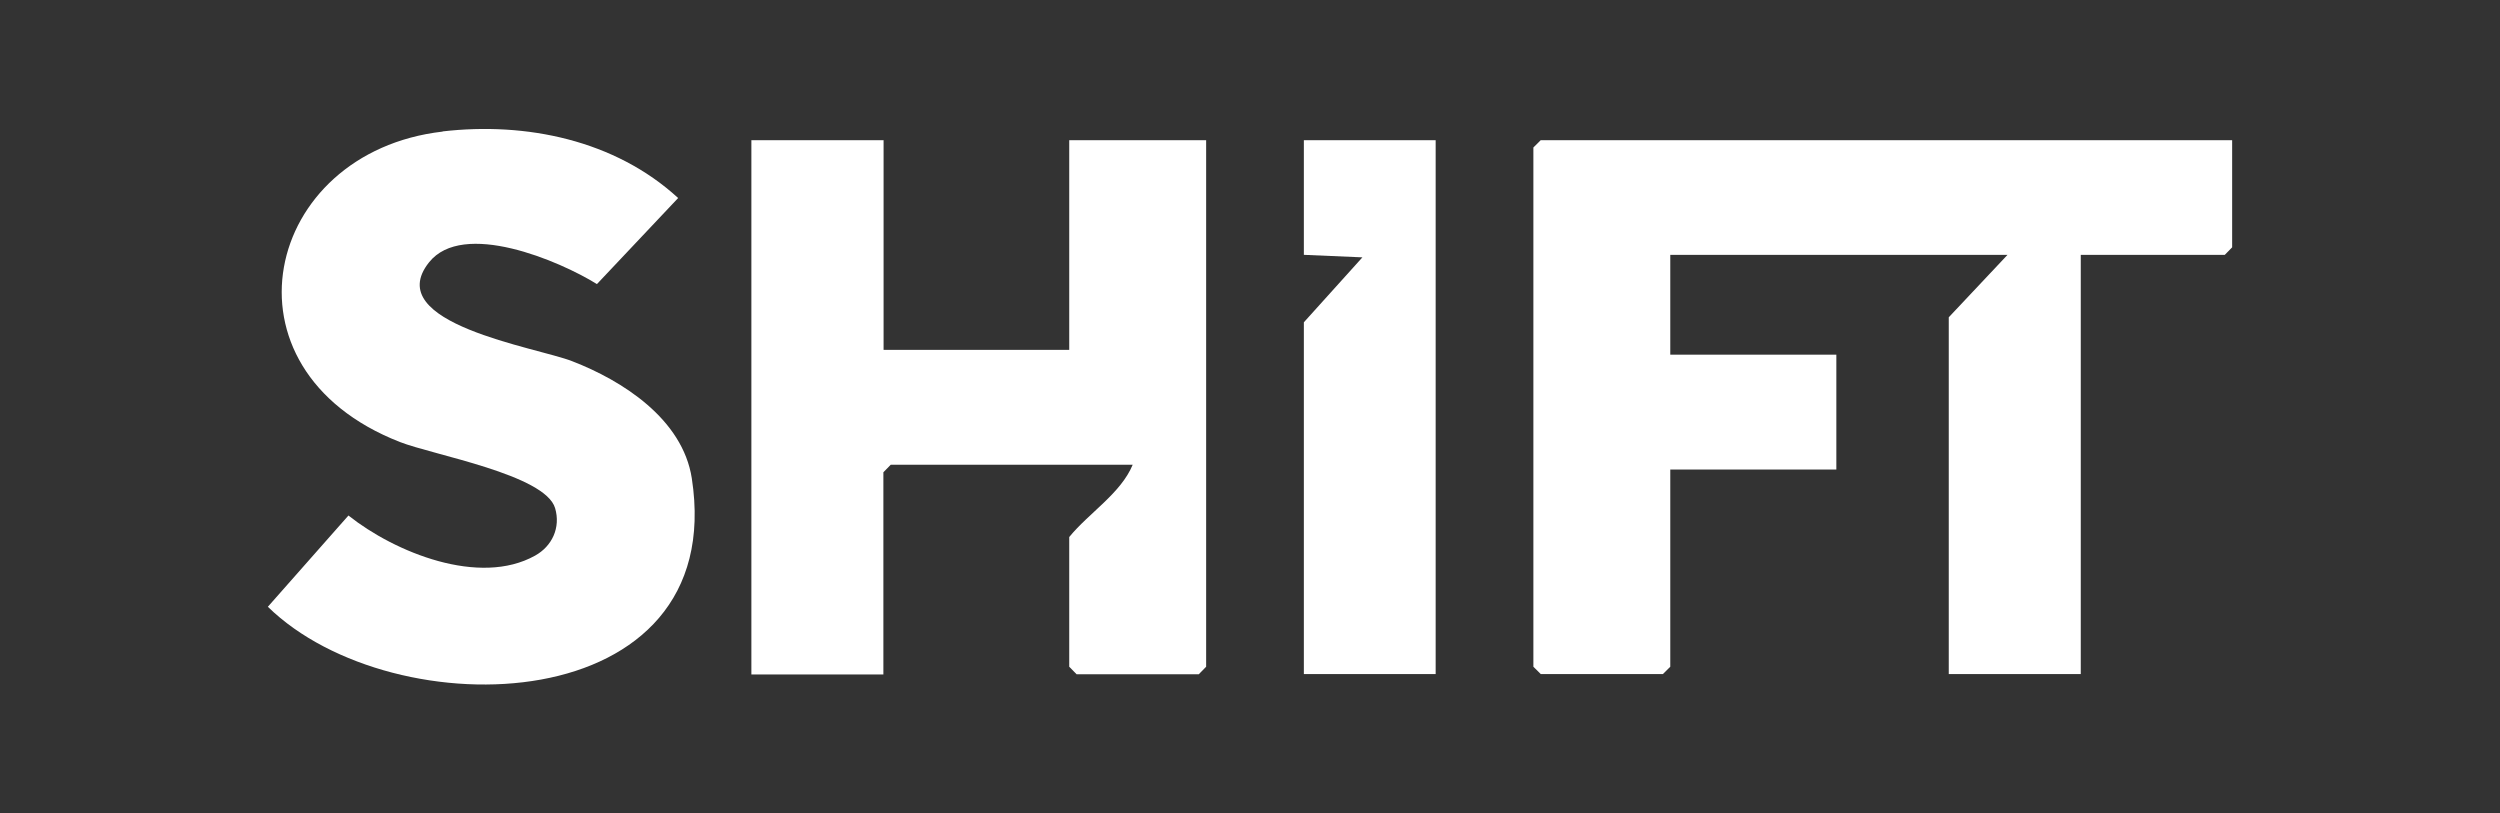
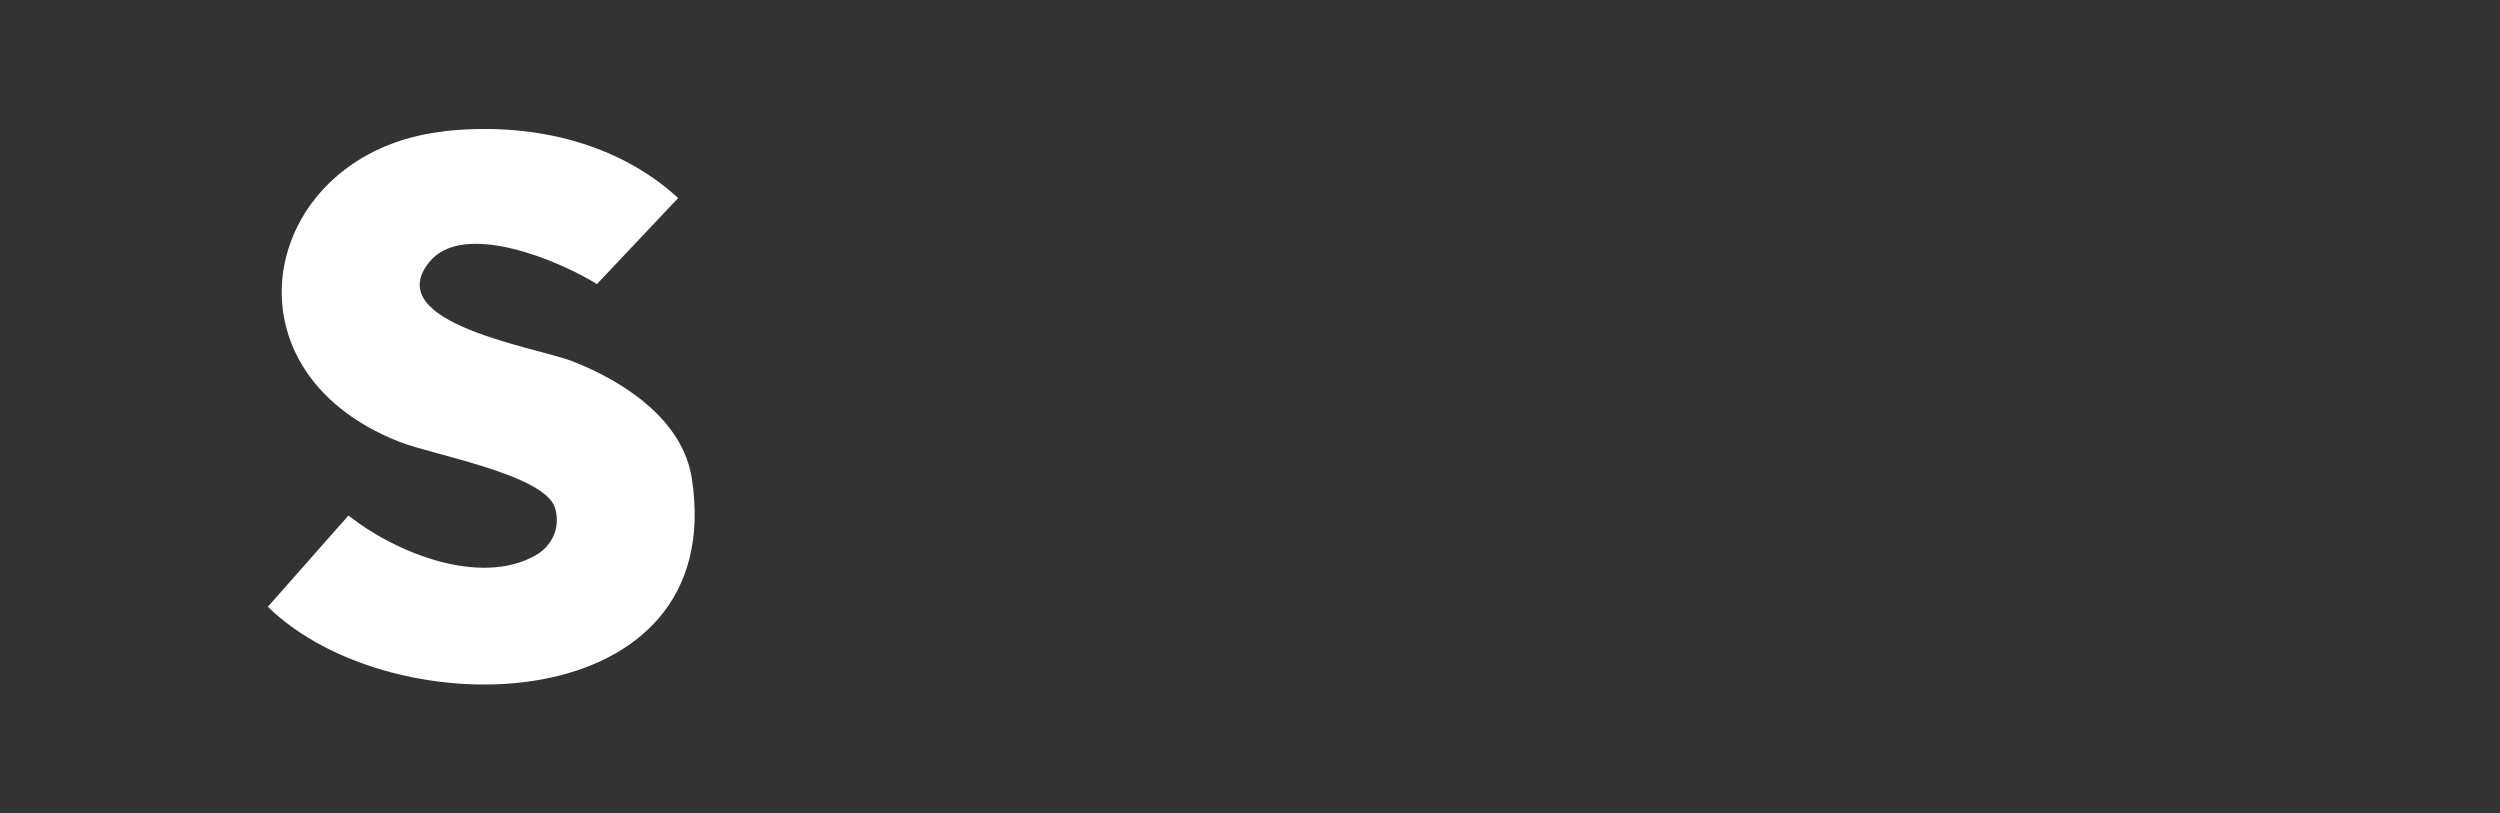
<svg xmlns="http://www.w3.org/2000/svg" width="252" height="82" viewBox="0 0 252 82" fill="none">
  <rect x="0" y="0" width="252" height="82" fill="#333333" stroke="none" />
-   <path d="M225 14.13V24.93L224.26 25.688H209.741V67.943H196.435V31.983L202.358 25.688H168.364V35.752H185.104V47.331H168.364V67.206L167.624 67.943H155.305L154.565 67.206V14.866L155.305 14.13H225Z" fill="white" />
-   <path d="M89.065 14.13V35.267H107.779V14.13H121.579V67.206L120.838 67.964H108.52L107.779 67.206V54.132C109.754 51.71 112.982 49.731 114.175 46.847H89.785L89.045 47.605V67.985H75.739V14.13H89.065Z" fill="white" />
  <path d="M44.624 13.245C53.015 12.277 61.981 14.108 68.356 19.961L60.171 28.636C56.367 26.277 46.66 22.151 43.246 26.446C38.331 32.615 54.125 35.015 57.662 36.404C62.742 38.362 68.809 42.236 69.734 48.215C73.498 72.617 39.709 73.585 27 61.163L35.123 51.963C39.812 55.69 48.326 59.142 53.94 56.005C55.647 55.058 56.531 53.184 55.956 51.226C54.968 47.837 43.617 45.858 40.306 44.552C21.447 37.183 26.568 15.351 44.604 13.266L44.624 13.245Z" fill="white" />
-   <path d="M144.714 14.13V67.943H131.429V32.488L137.331 25.941L131.429 25.688V14.13H144.714Z" fill="white" />
</svg>